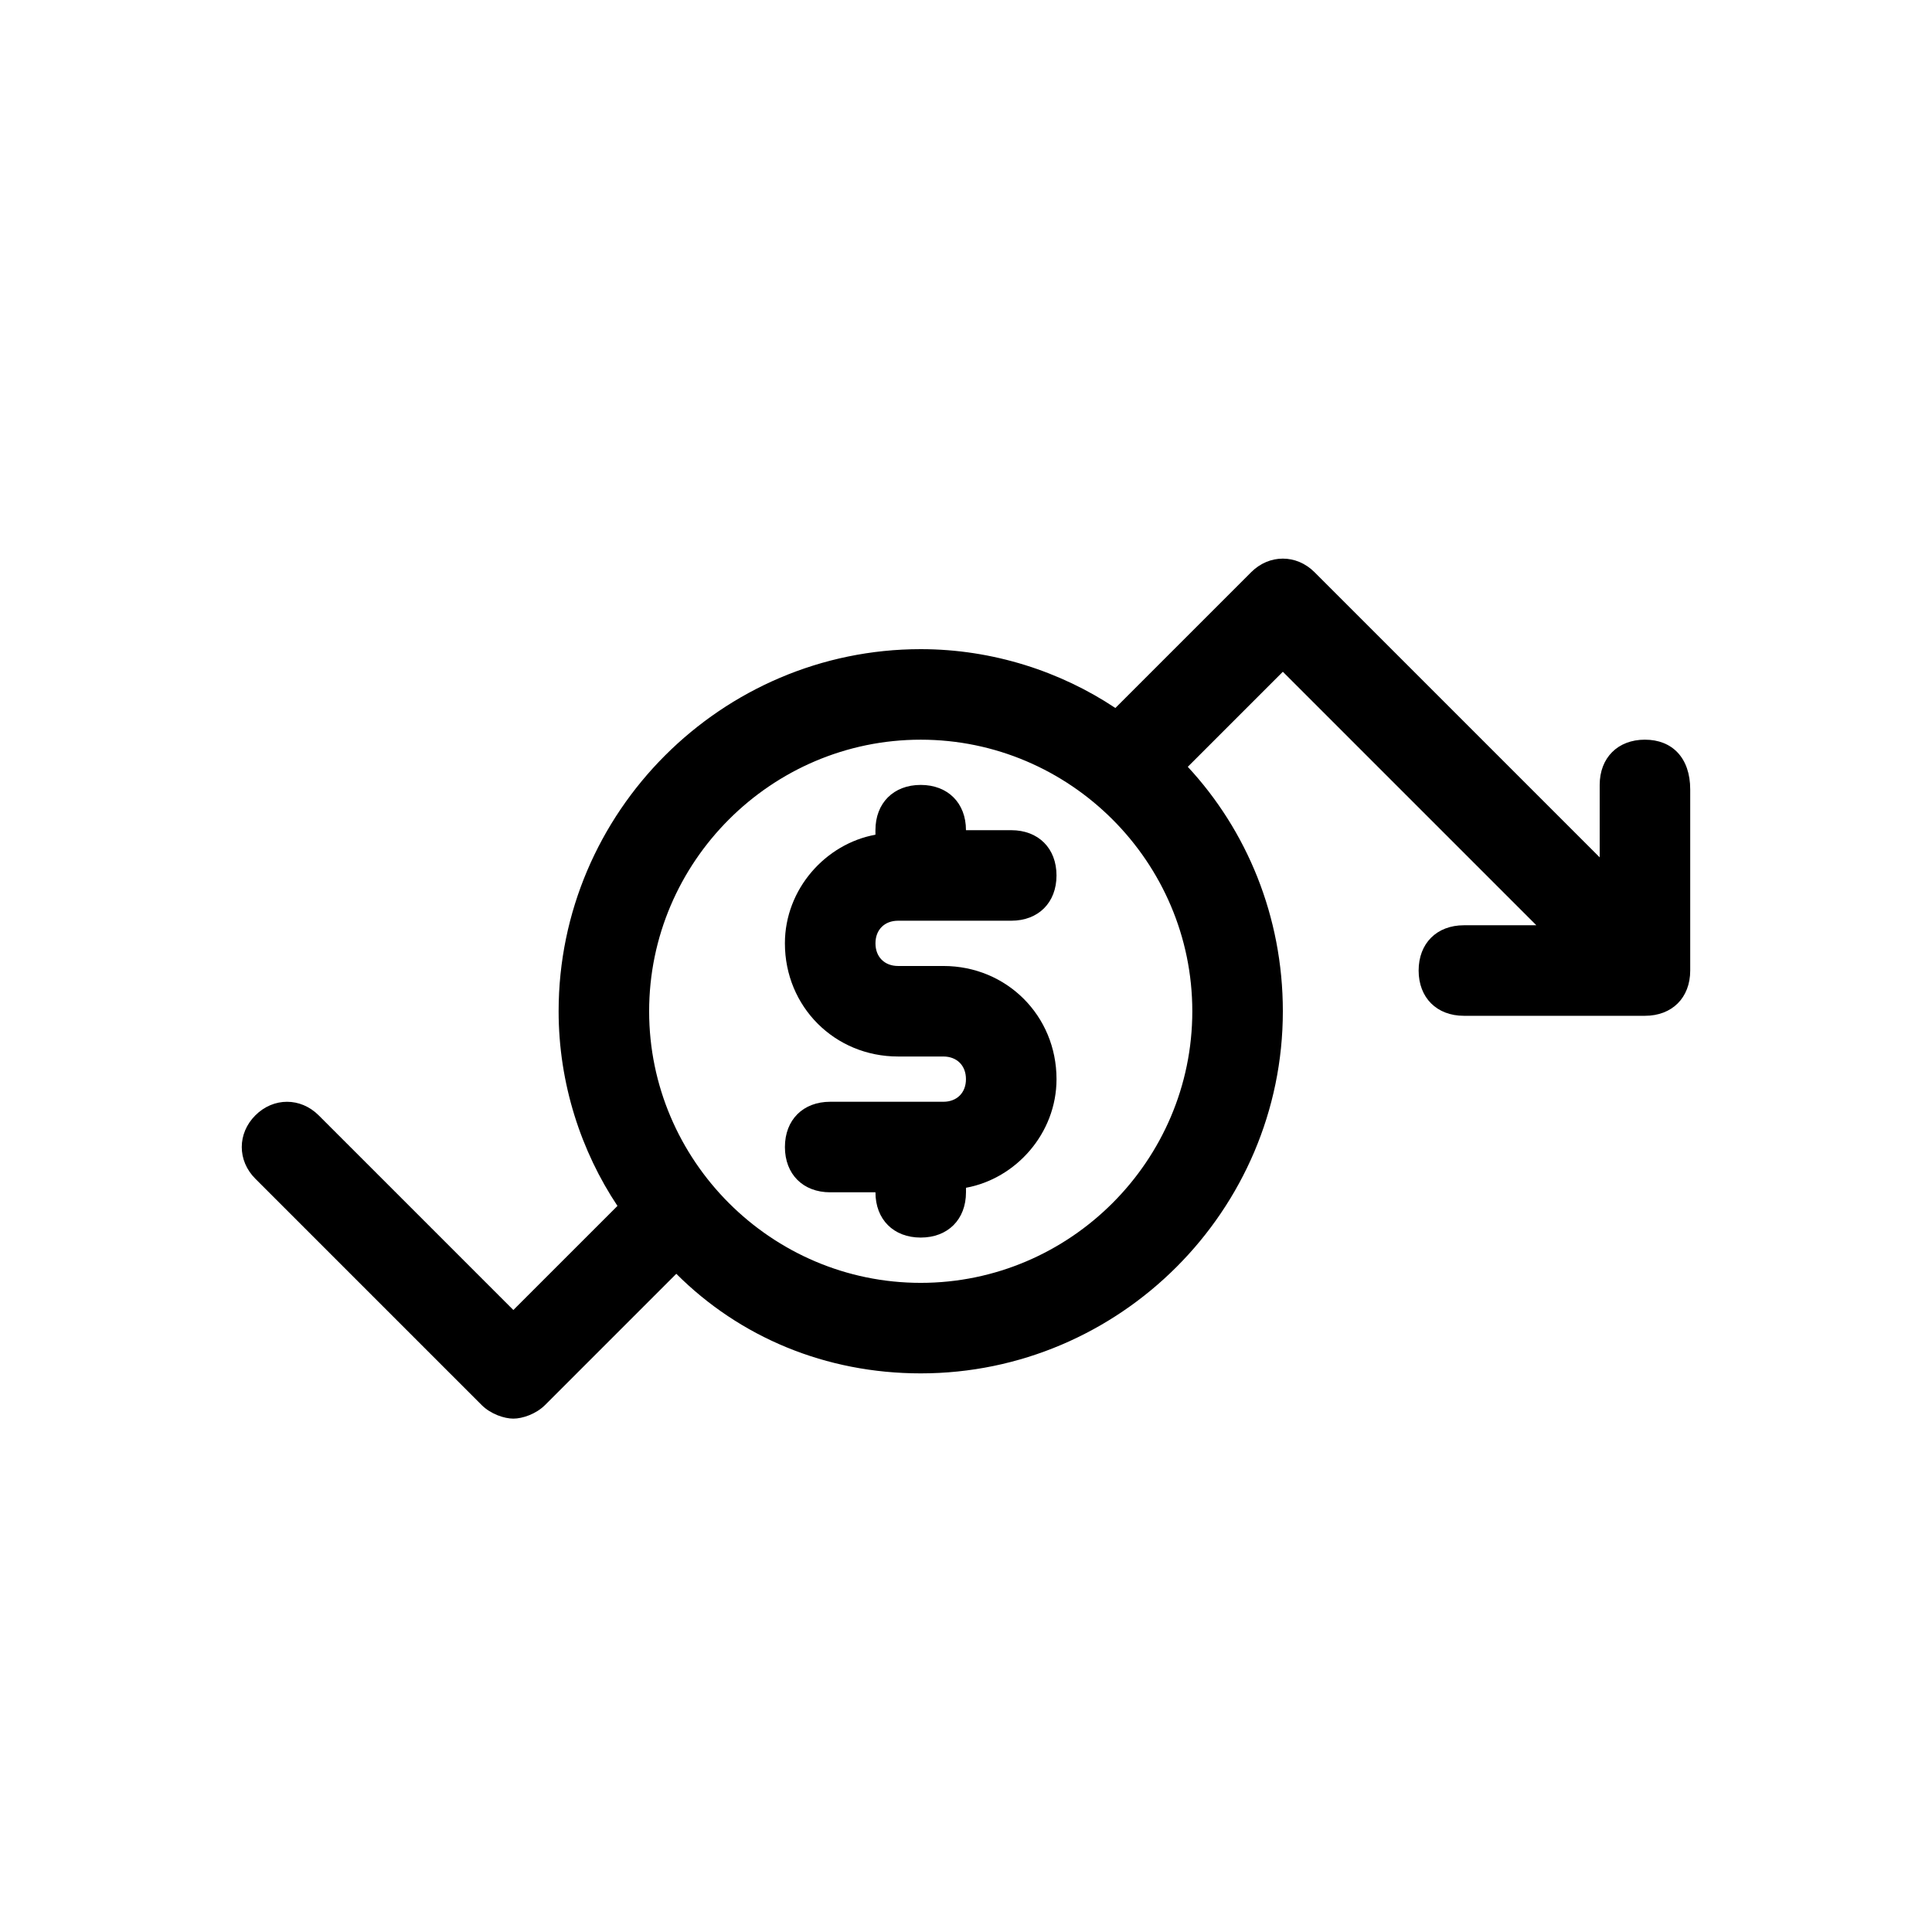
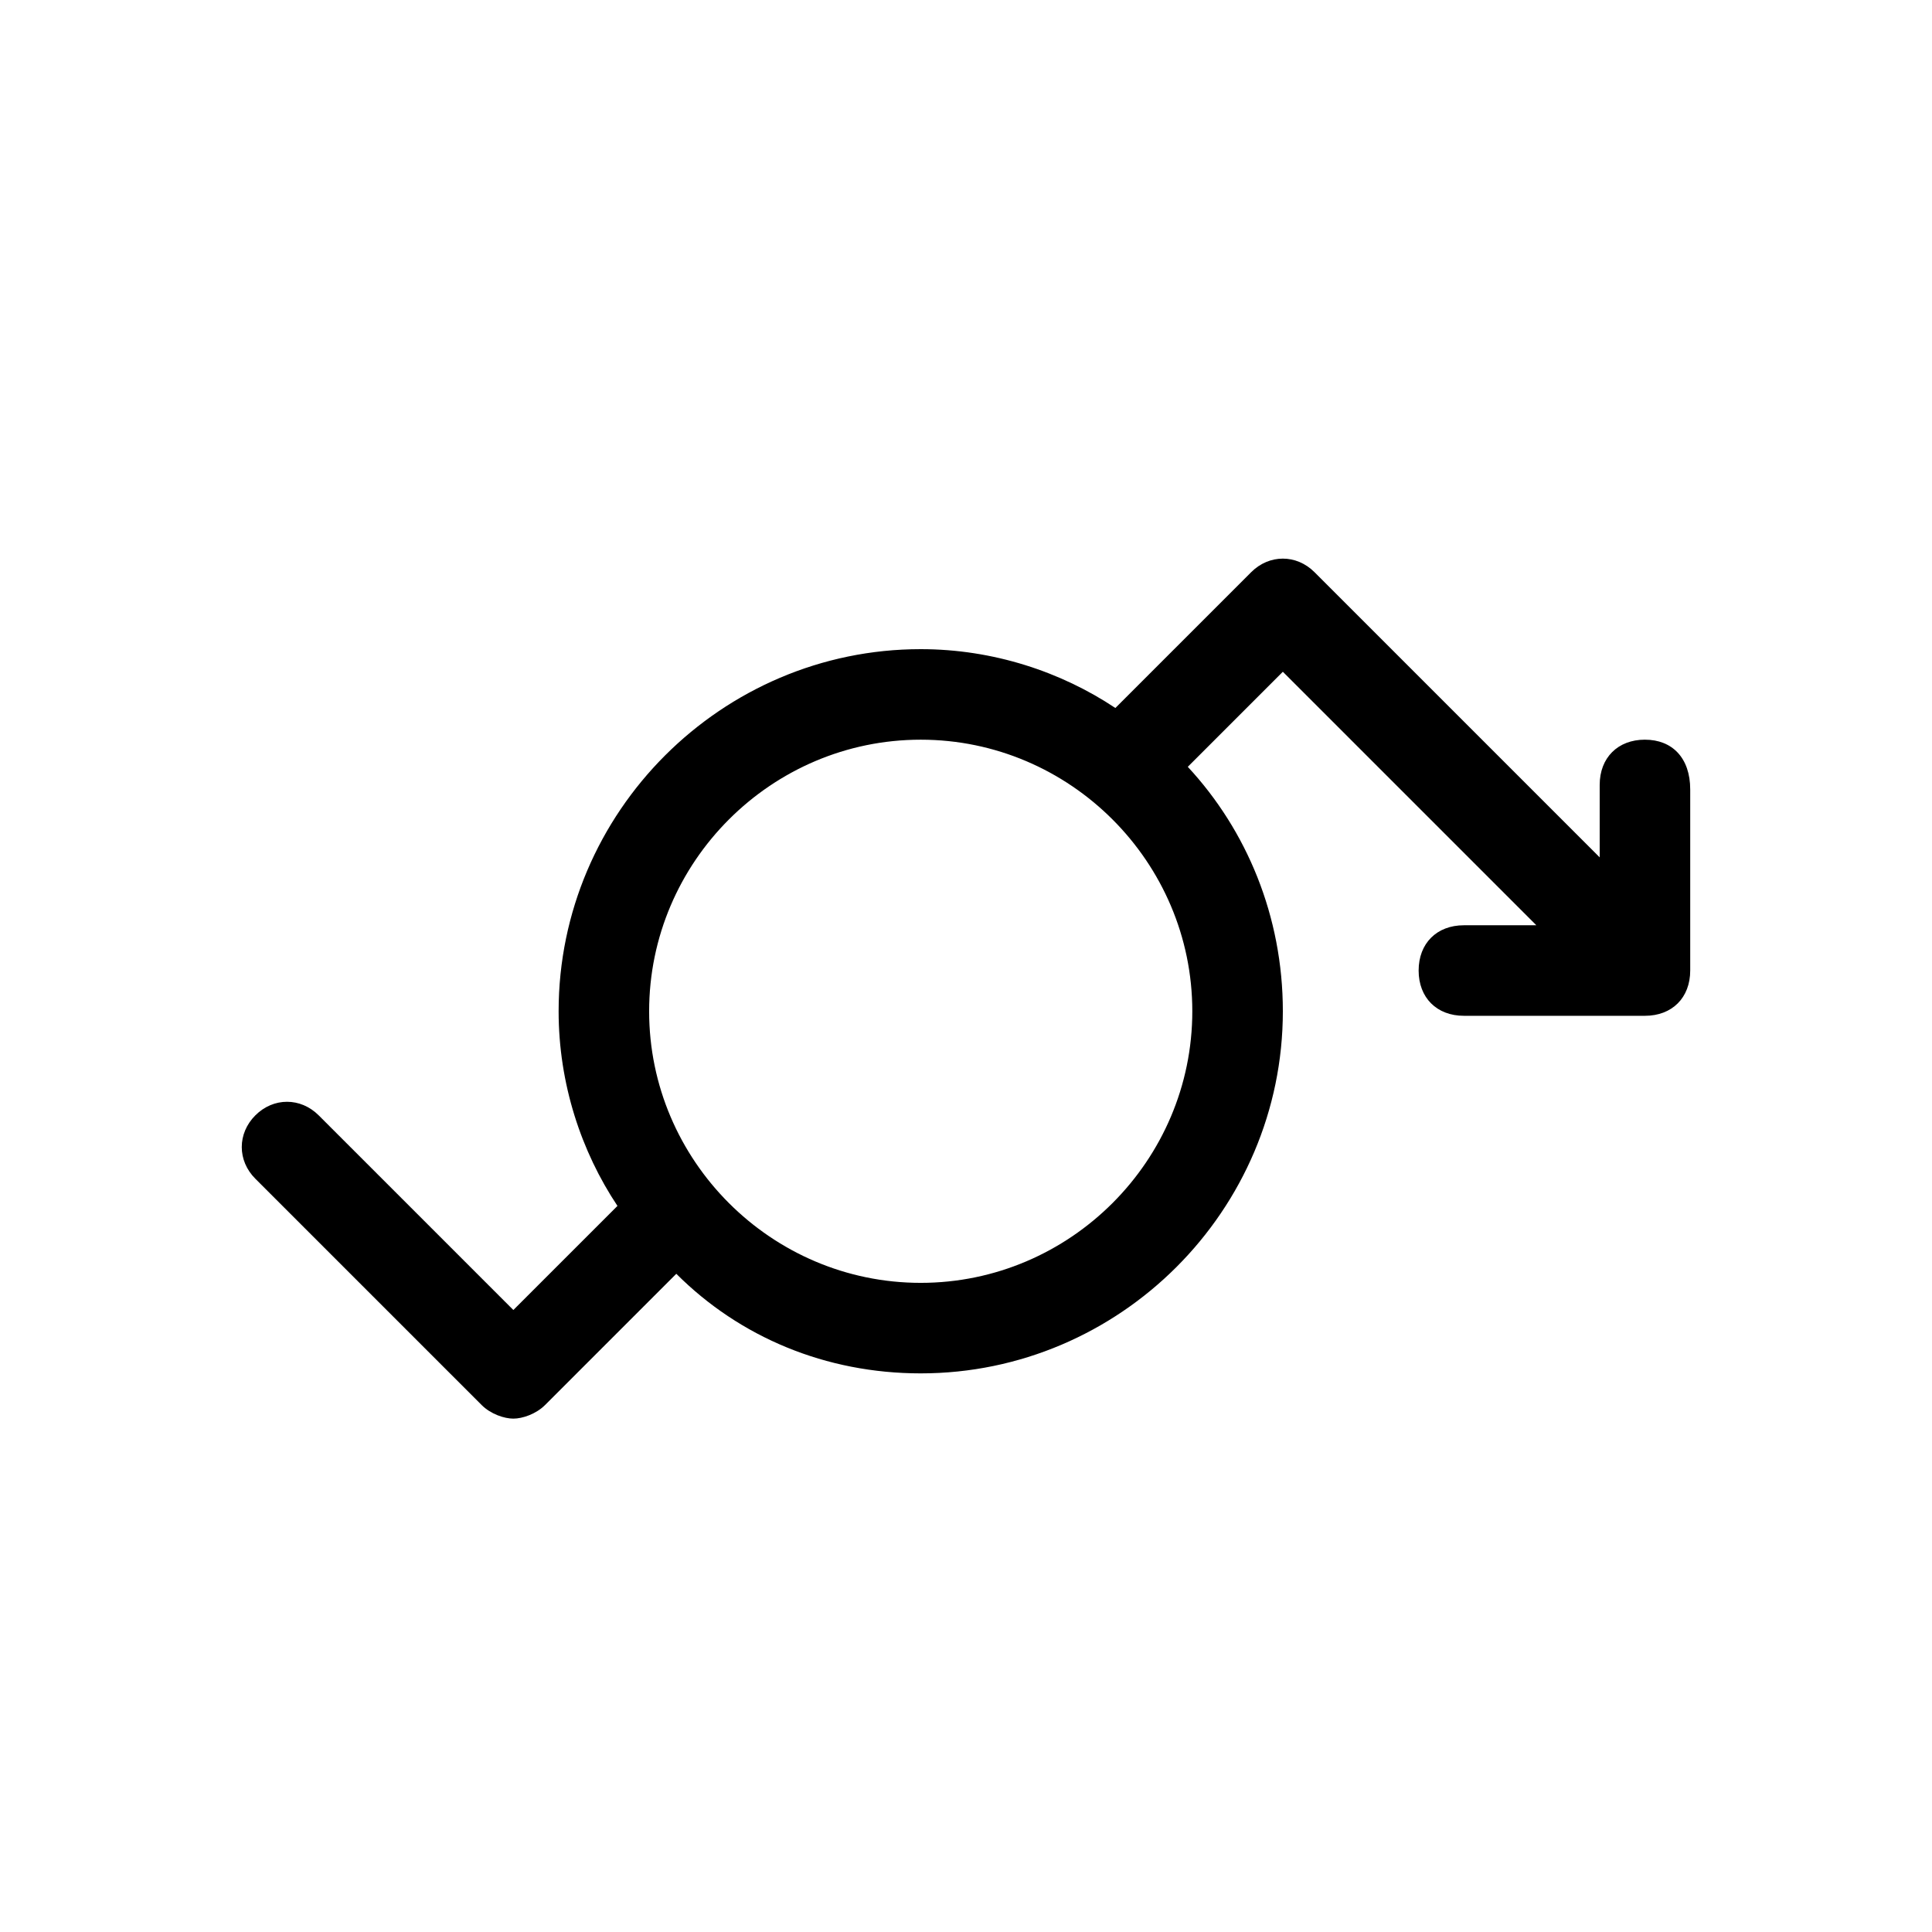
<svg xmlns="http://www.w3.org/2000/svg" fill="#000000" width="800px" height="800px" version="1.1" viewBox="144 144 512 512">
  <g>
-     <path d="m382 388h29.988c7.199 0 11.996-4.797 11.996-11.996 0-7.199-4.797-11.996-11.996-11.996h-11.996c0-7.199-4.797-11.996-11.996-11.996s-11.996 4.797-11.996 11.996v1.199c-13.195 2.398-23.992 14.395-23.992 28.789 0 16.793 13.195 29.988 29.988 29.988h11.996c3.598 0 5.996 2.398 5.996 5.996 0.008 3.602-2.394 6-5.992 6h-29.988c-7.199 0-11.996 4.797-11.996 11.996s4.797 11.996 11.996 11.996h11.996c0 7.199 4.797 11.996 11.996 11.996 7.199 0 11.996-4.797 11.996-11.996v-1.199c13.195-2.398 23.992-14.395 23.992-28.789 0-16.793-13.195-29.988-29.988-29.988h-11.996c-3.598 0-5.996-2.398-5.996-5.996-0.004-3.602 2.394-6 5.992-6z" />
    <path d="m579.93 340.02c-7.199 0-11.996 4.797-11.996 11.996v19.191l-75.57-75.57c-4.797-4.797-11.996-4.797-16.793 0l-35.988 35.988c-14.395-9.598-32.387-15.594-51.578-15.594-52.781 0-95.965 43.184-95.965 95.965 0 19.191 5.996 37.188 15.594 51.582l-27.59 27.586-51.582-51.582c-4.797-4.797-11.996-4.797-16.793 0s-4.797 11.996 0 16.793l59.977 59.977c2.398 2.398 5.996 3.598 8.398 3.598 2.398 0 5.996-1.199 8.398-3.598l34.785-34.785c16.793 16.793 39.586 26.391 64.777 26.391 52.781 0 95.965-43.184 95.965-95.965 0-25.191-9.598-47.98-25.191-64.777l25.191-25.191 67.176 67.176-19.195 0.004c-7.199 0-11.996 4.797-11.996 11.996s4.797 11.996 11.996 11.996h47.98c7.199 0 11.996-4.797 11.996-11.996v-47.98c0-8.398-4.797-13.199-11.996-13.199zm-191.93 143.95c-39.586 0-71.973-32.387-71.973-71.973 0-39.586 32.387-71.973 71.973-71.973 39.586 0 71.973 32.387 71.973 71.973 0 39.586-32.387 71.973-71.973 71.973z" />
  </g>
</svg>